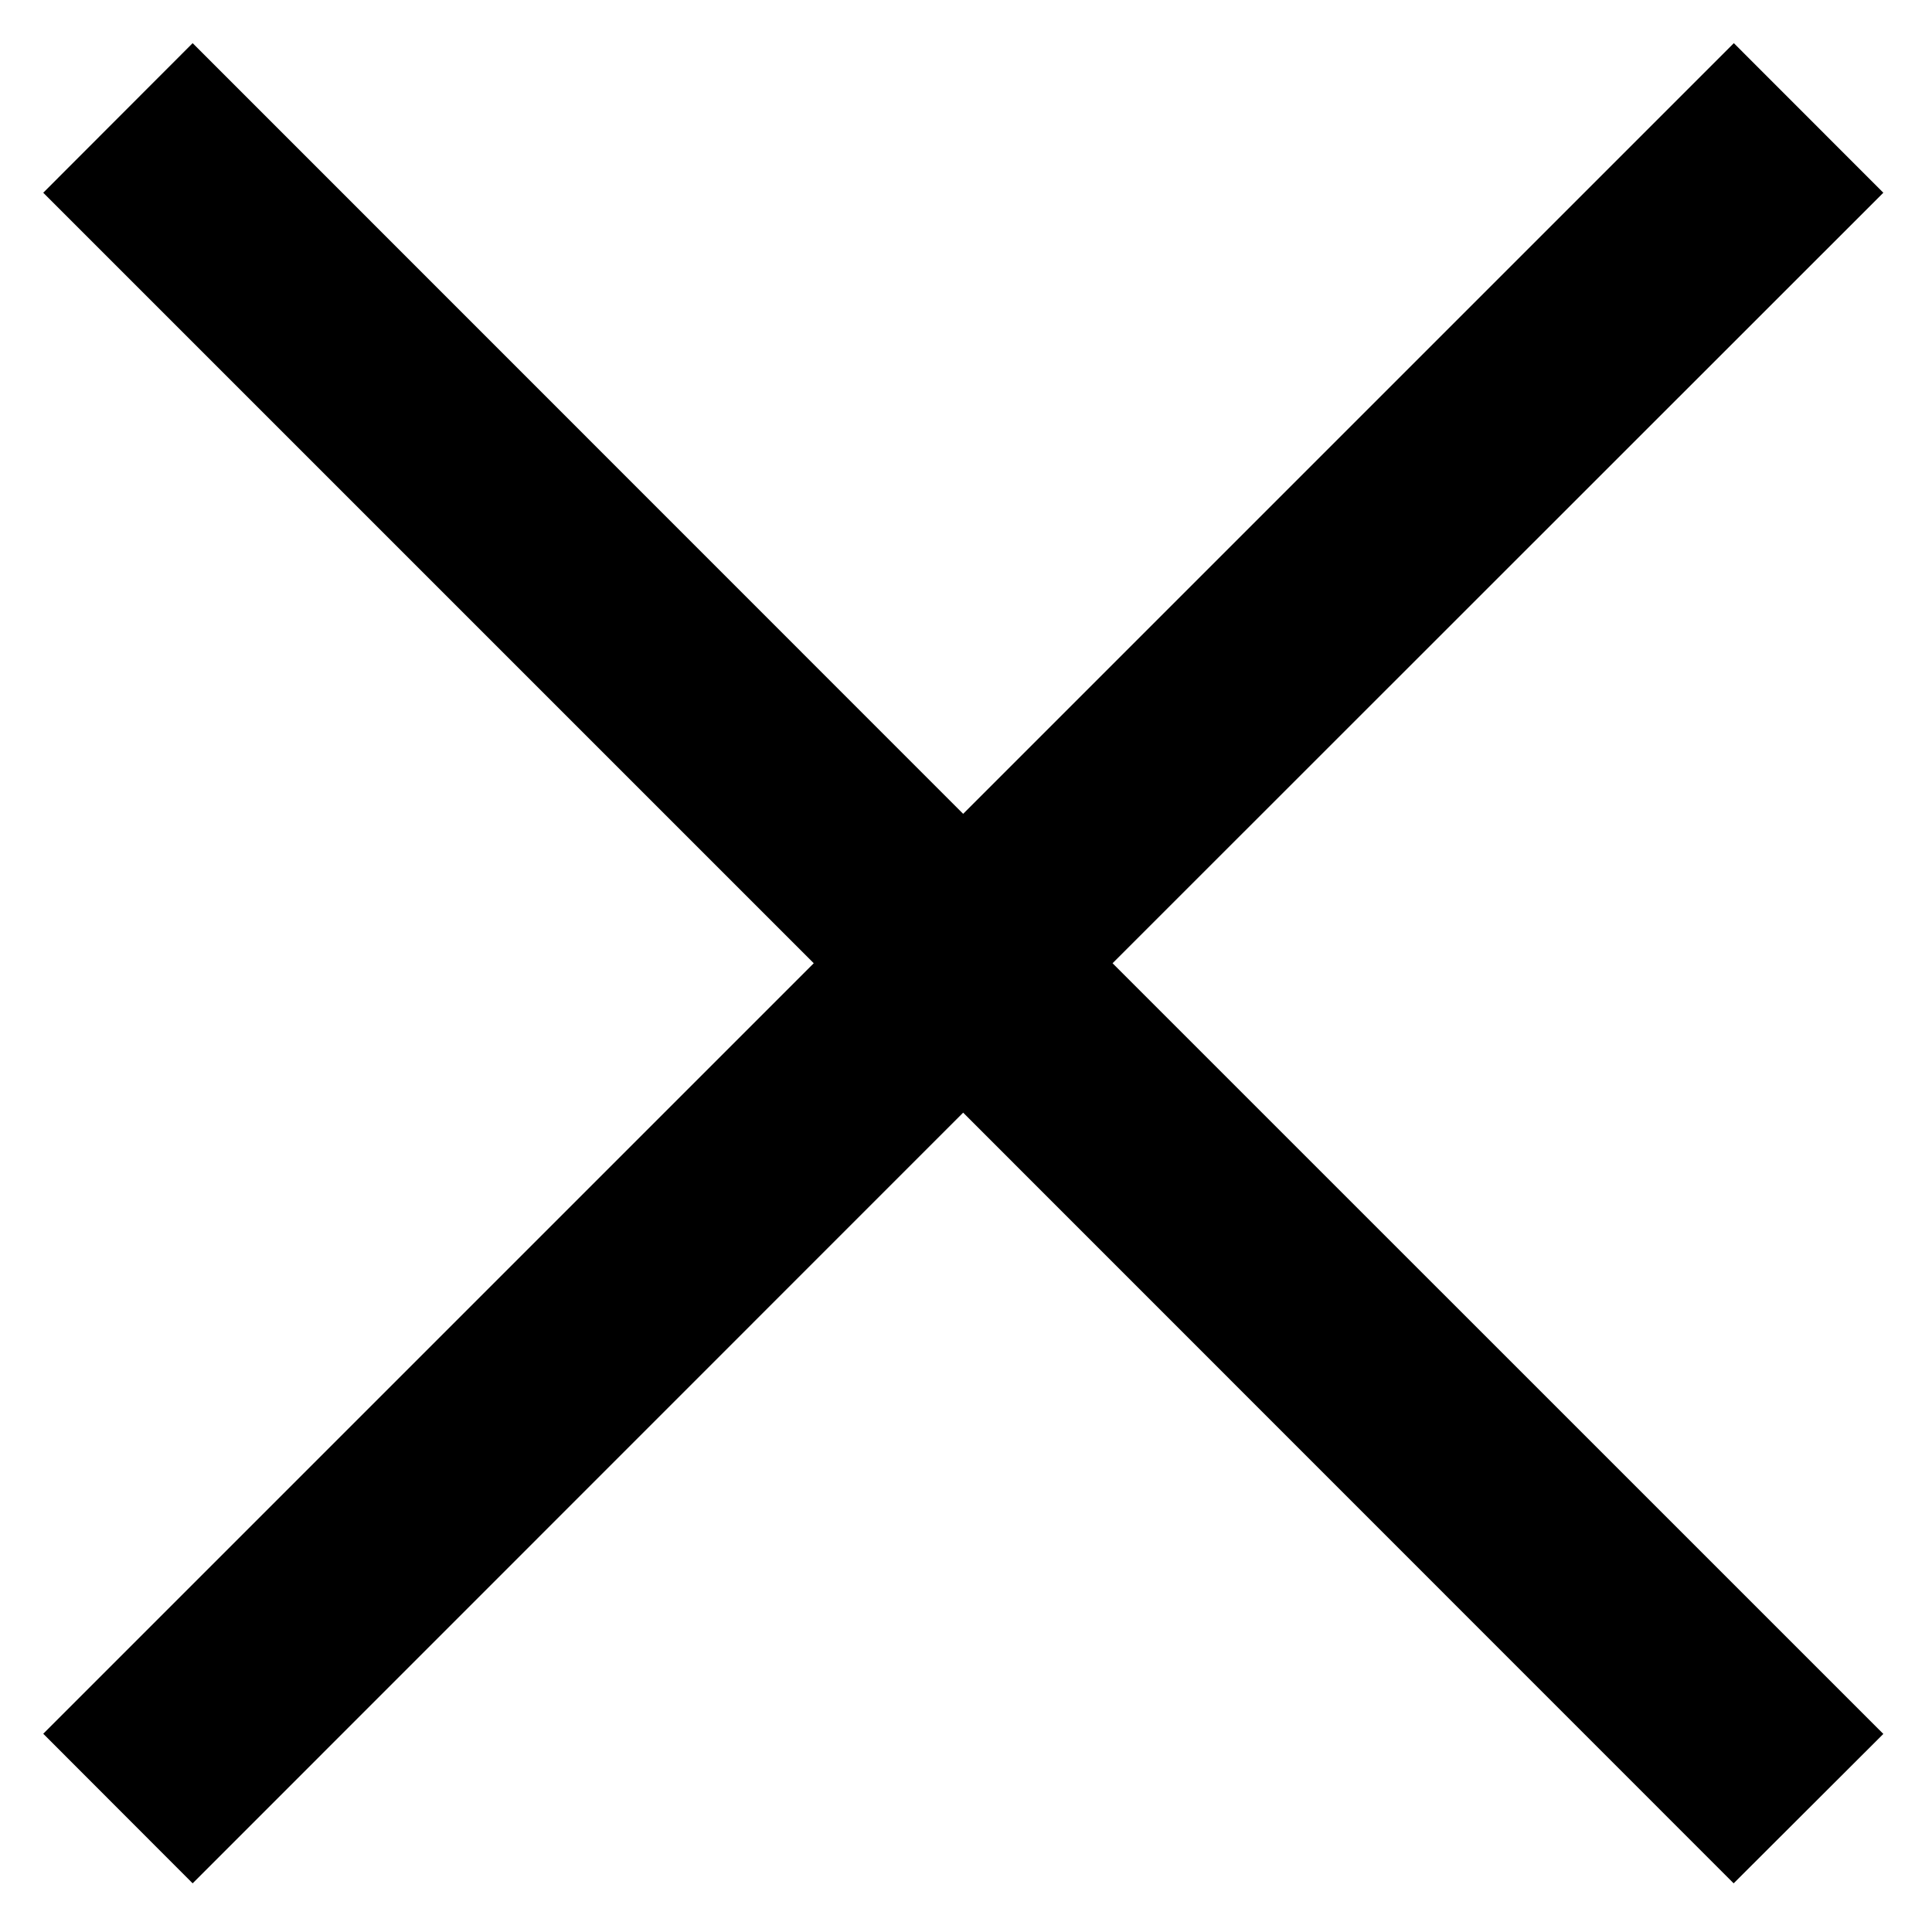
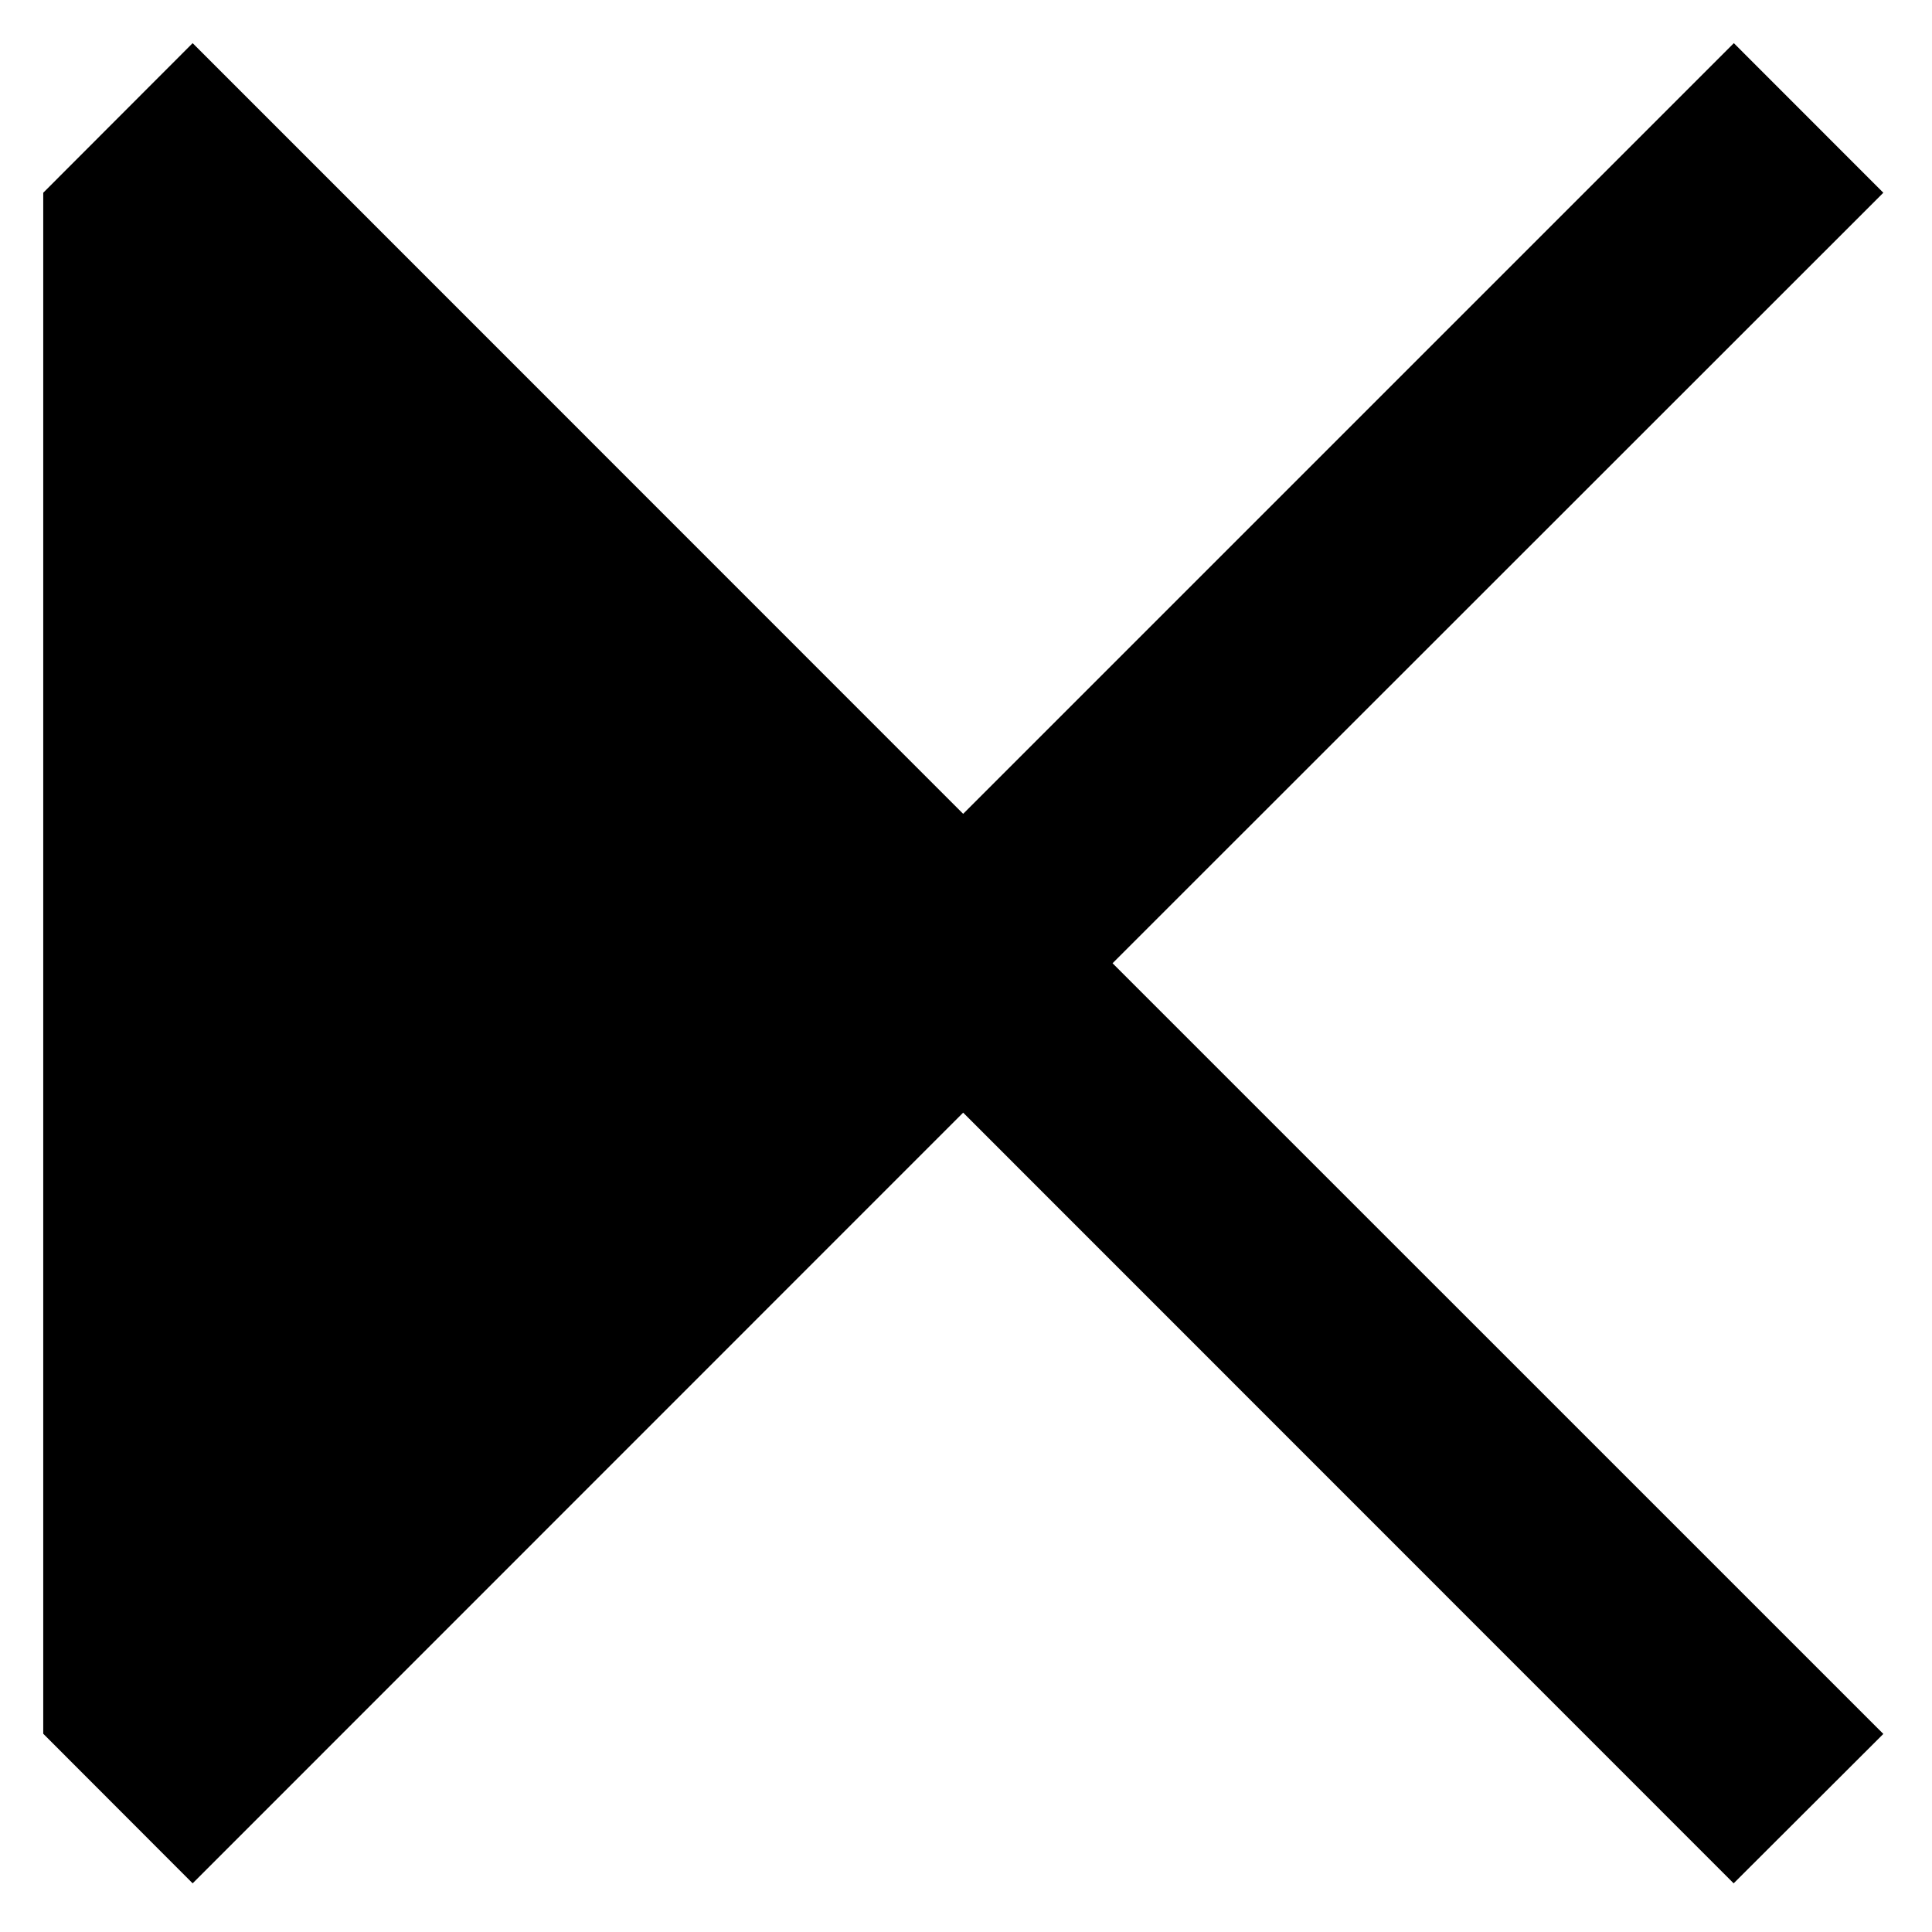
<svg xmlns="http://www.w3.org/2000/svg" width="21" height="21" viewBox="0 0 21 21" fill="none">
-   <path fill-rule="evenodd" clip-rule="evenodd" d="M10.469 12.094L18.844 20.471L20.471 18.847L12.093 10.47L20.471 2.095L18.846 0.469L10.469 8.846L2.094 0.469L0.47 2.095L8.845 10.47L0.47 18.845L2.094 20.471L10.469 12.094Z" fill="black" />
+   <path fill-rule="evenodd" clip-rule="evenodd" d="M10.469 12.094L18.844 20.471L20.471 18.847L12.093 10.47L20.471 2.095L18.846 0.469L10.469 8.846L2.094 0.469L0.47 2.095L0.47 18.845L2.094 20.471L10.469 12.094Z" fill="black" />
</svg>